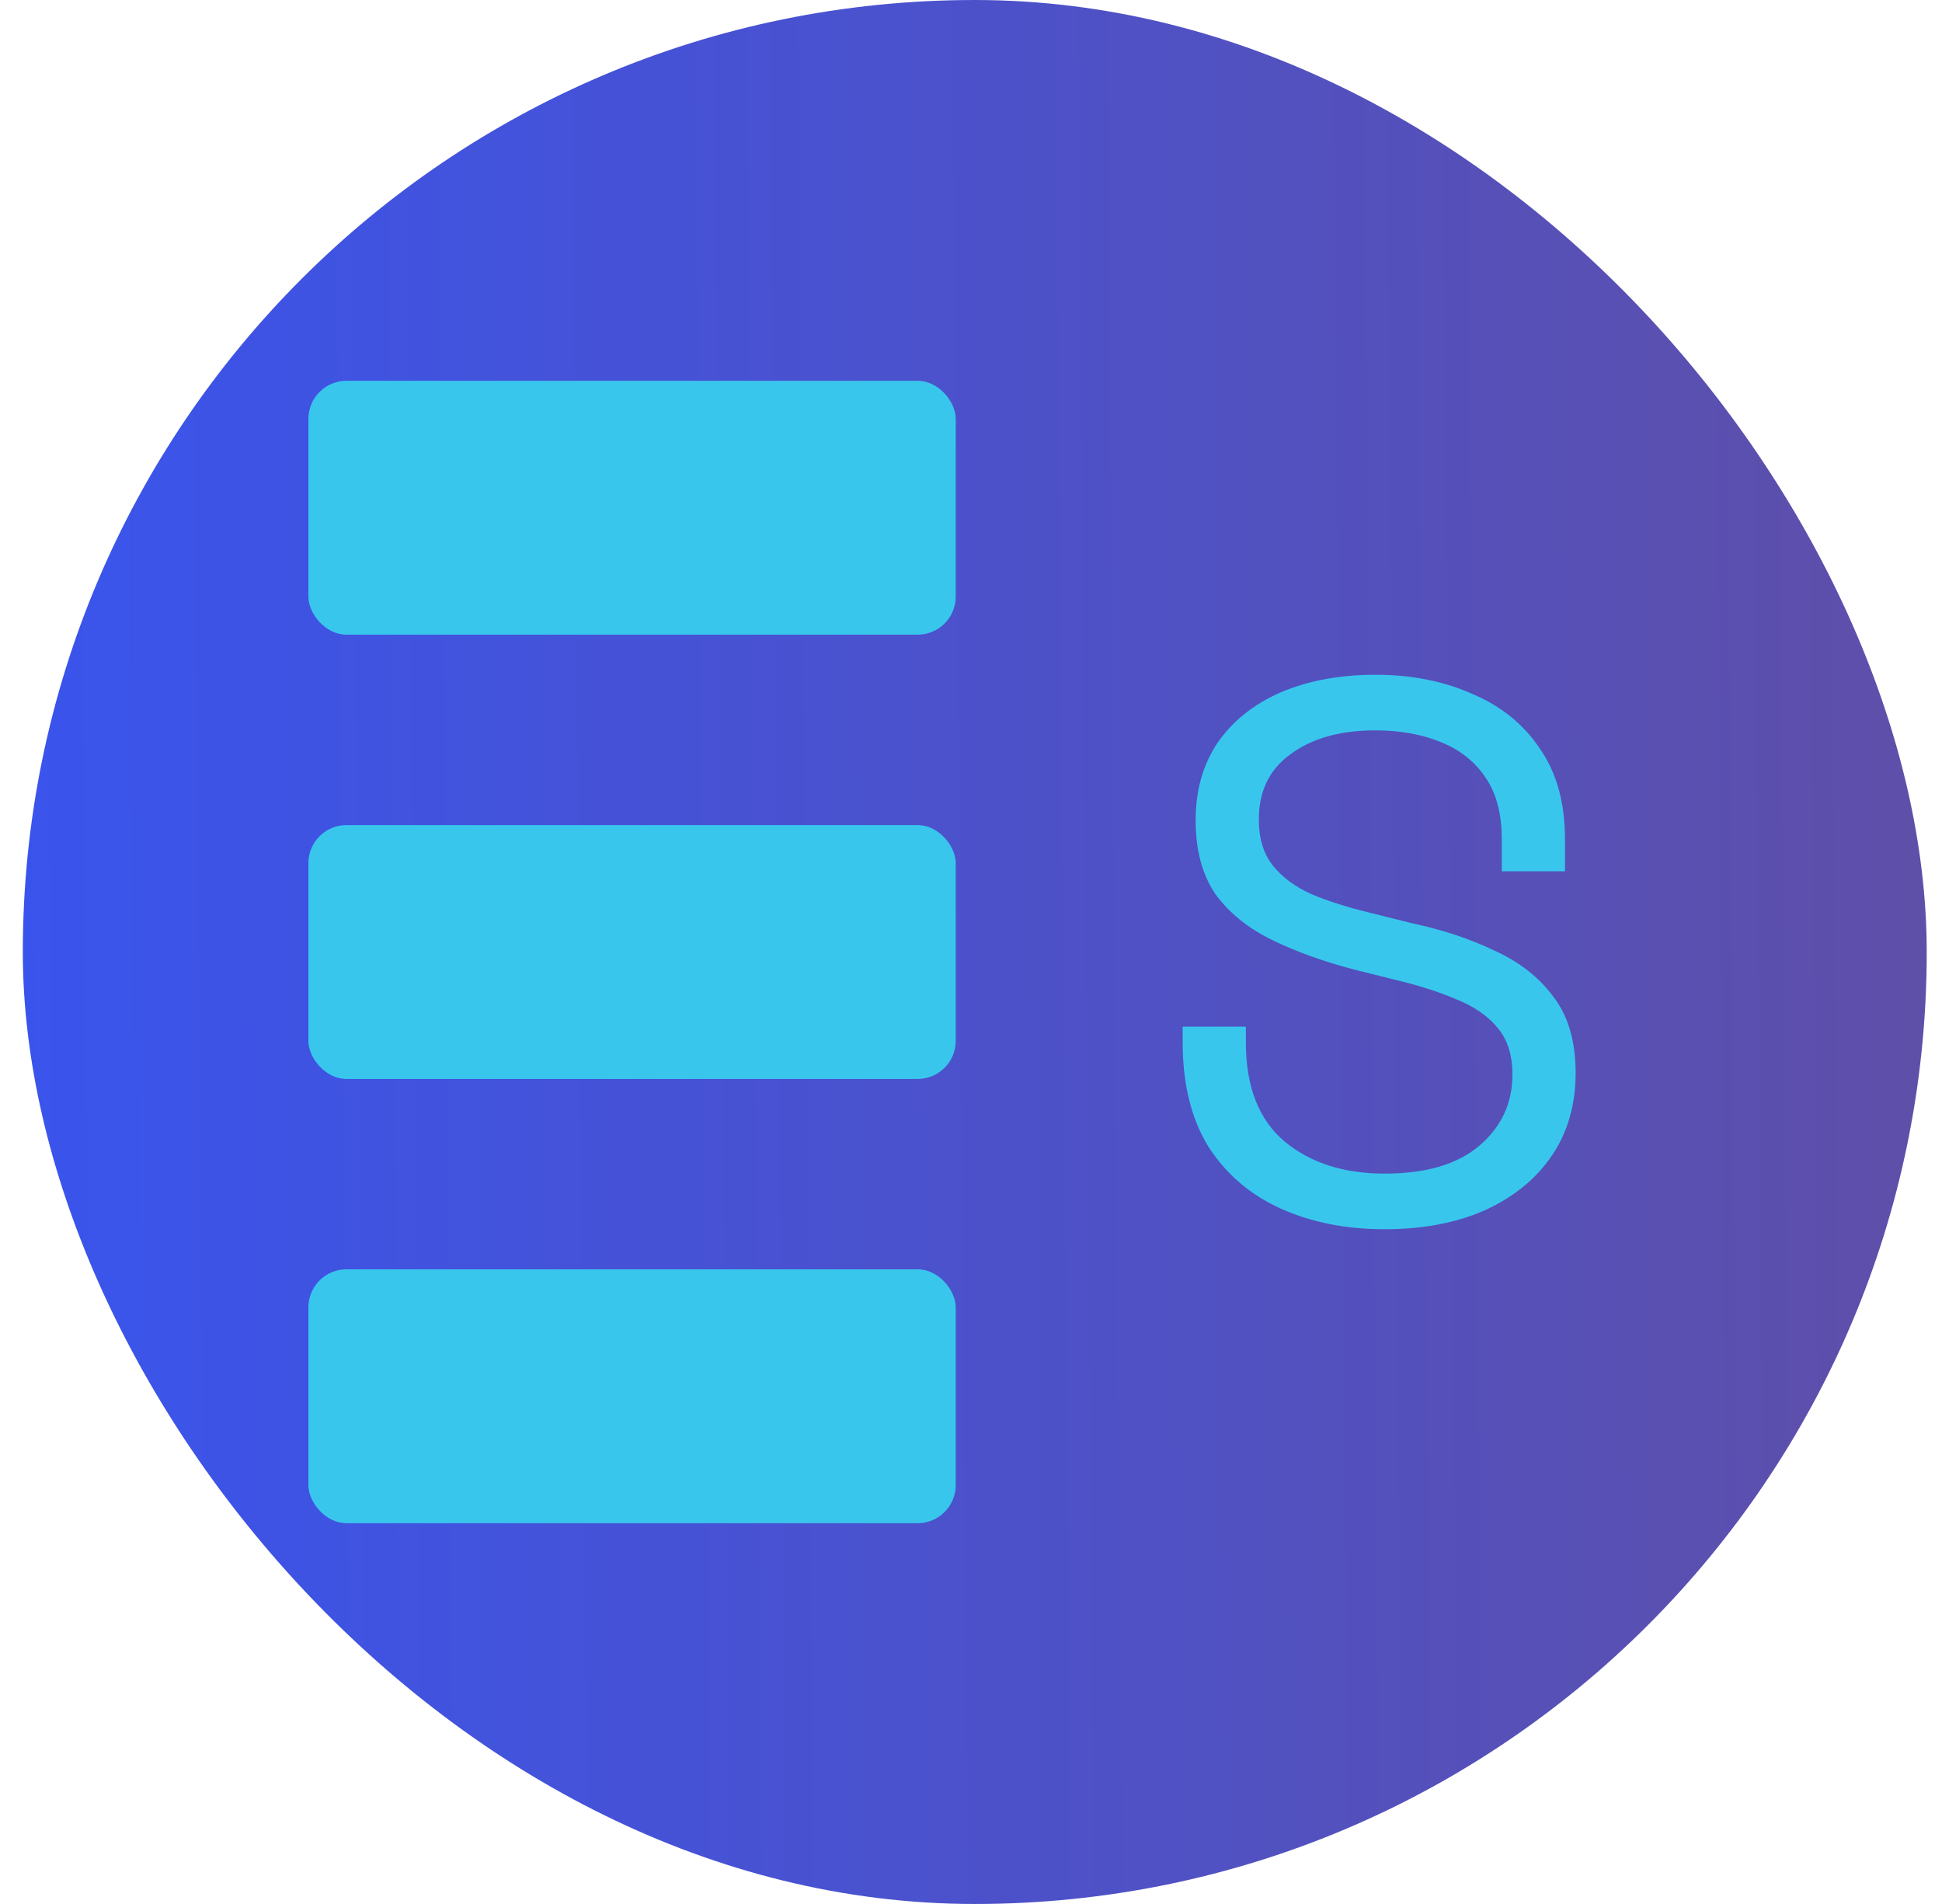
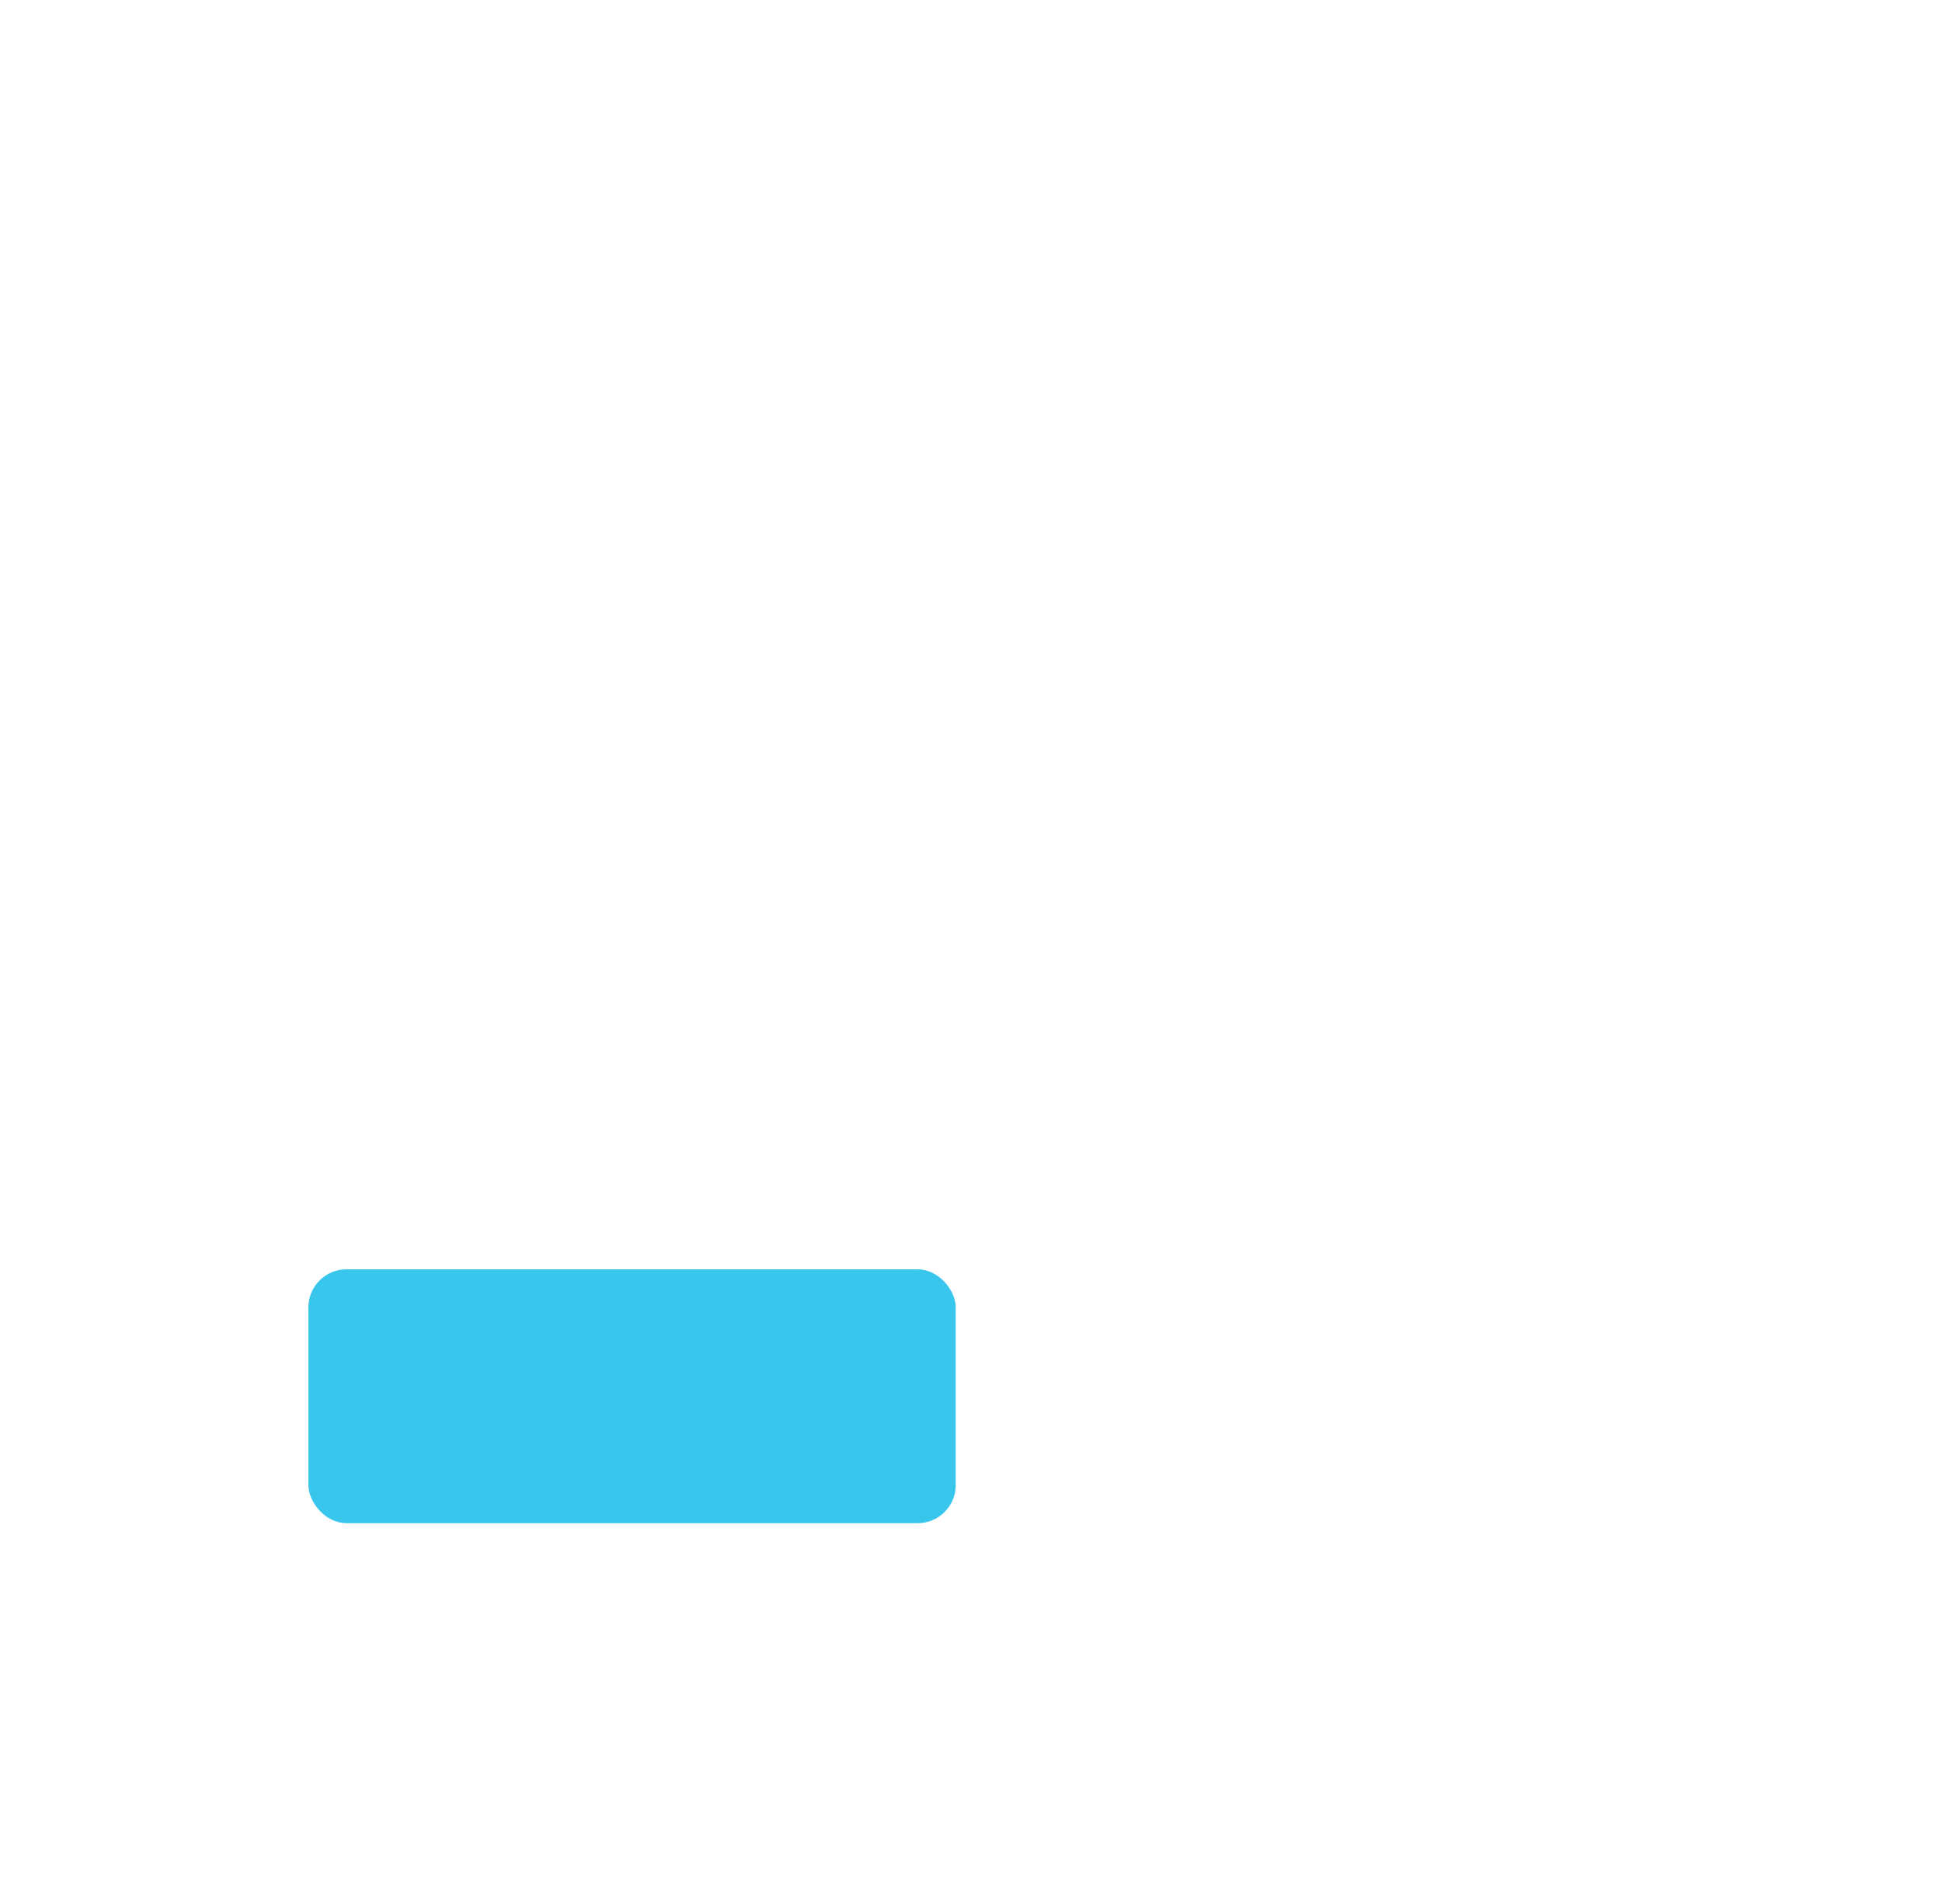
<svg xmlns="http://www.w3.org/2000/svg" width="51" height="50" viewBox="0 0 51 50" fill="none">
  <g clip-path="url(#clip0_46_178)">
-     <rect x="0.599" width="50" height="50" rx="2" fill="url(#paint0_linear_46_178)" />
-     <rect x="8.099" y="10" width="17" height="6.667" rx="1" fill="#39C6ED" />
-     <rect x="8.099" y="21.667" width="17" height="6.667" rx="1" fill="#39C6ED" />
    <rect x="8.099" y="33.333" width="17" height="6.667" rx="1" fill="#39C6ED" />
-     <path d="M36.359 32.28C35.346 32.28 34.439 32.1 33.639 31.74C32.839 31.38 32.206 30.84 31.739 30.12C31.286 29.387 31.059 28.473 31.059 27.38V26.96H32.719V27.38C32.719 28.54 33.059 29.407 33.739 29.98C34.419 30.54 35.292 30.82 36.359 30.82C37.453 30.82 38.286 30.573 38.859 30.08C39.432 29.587 39.719 28.967 39.719 28.22C39.719 27.7 39.586 27.287 39.319 26.98C39.066 26.673 38.706 26.427 38.239 26.24C37.773 26.04 37.226 25.867 36.599 25.72L35.559 25.46C34.746 25.247 34.026 24.987 33.399 24.68C32.773 24.373 32.279 23.973 31.919 23.48C31.573 22.973 31.399 22.327 31.399 21.54C31.399 20.753 31.593 20.073 31.979 19.5C32.379 18.927 32.932 18.487 33.639 18.18C34.359 17.873 35.186 17.72 36.119 17.72C37.066 17.72 37.913 17.887 38.659 18.22C39.419 18.54 40.013 19.02 40.439 19.66C40.879 20.287 41.099 21.08 41.099 22.04V22.88H39.439V22.04C39.439 21.36 39.292 20.813 38.999 20.4C38.719 19.987 38.326 19.68 37.819 19.48C37.326 19.28 36.759 19.18 36.119 19.18C35.199 19.18 34.459 19.387 33.899 19.8C33.339 20.2 33.059 20.773 33.059 21.52C33.059 22.013 33.179 22.413 33.419 22.72C33.659 23.027 33.999 23.28 34.439 23.48C34.879 23.667 35.406 23.833 36.019 23.98L37.059 24.24C37.873 24.413 38.599 24.653 39.239 24.96C39.892 25.253 40.413 25.66 40.799 26.18C41.186 26.687 41.379 27.353 41.379 28.18C41.379 29.007 41.172 29.727 40.759 30.34C40.346 30.953 39.759 31.433 38.999 31.78C38.252 32.113 37.373 32.28 36.359 32.28Z" fill="#39C6ED" />
  </g>
  <defs>
    <linearGradient id="paint0_linear_46_178" x1="0.182" y1="21.667" x2="50.182" y2="21.25" gradientUnits="userSpaceOnUse">
      <stop stop-color="#3954ED" />
      <stop offset="1" stop-color="#5E4FA9" />
    </linearGradient>
    <clipPath id="clip0_46_178">
      <rect x="0.599" width="50" height="50" rx="25" fill="white" />
    </clipPath>
  </defs>
</svg>